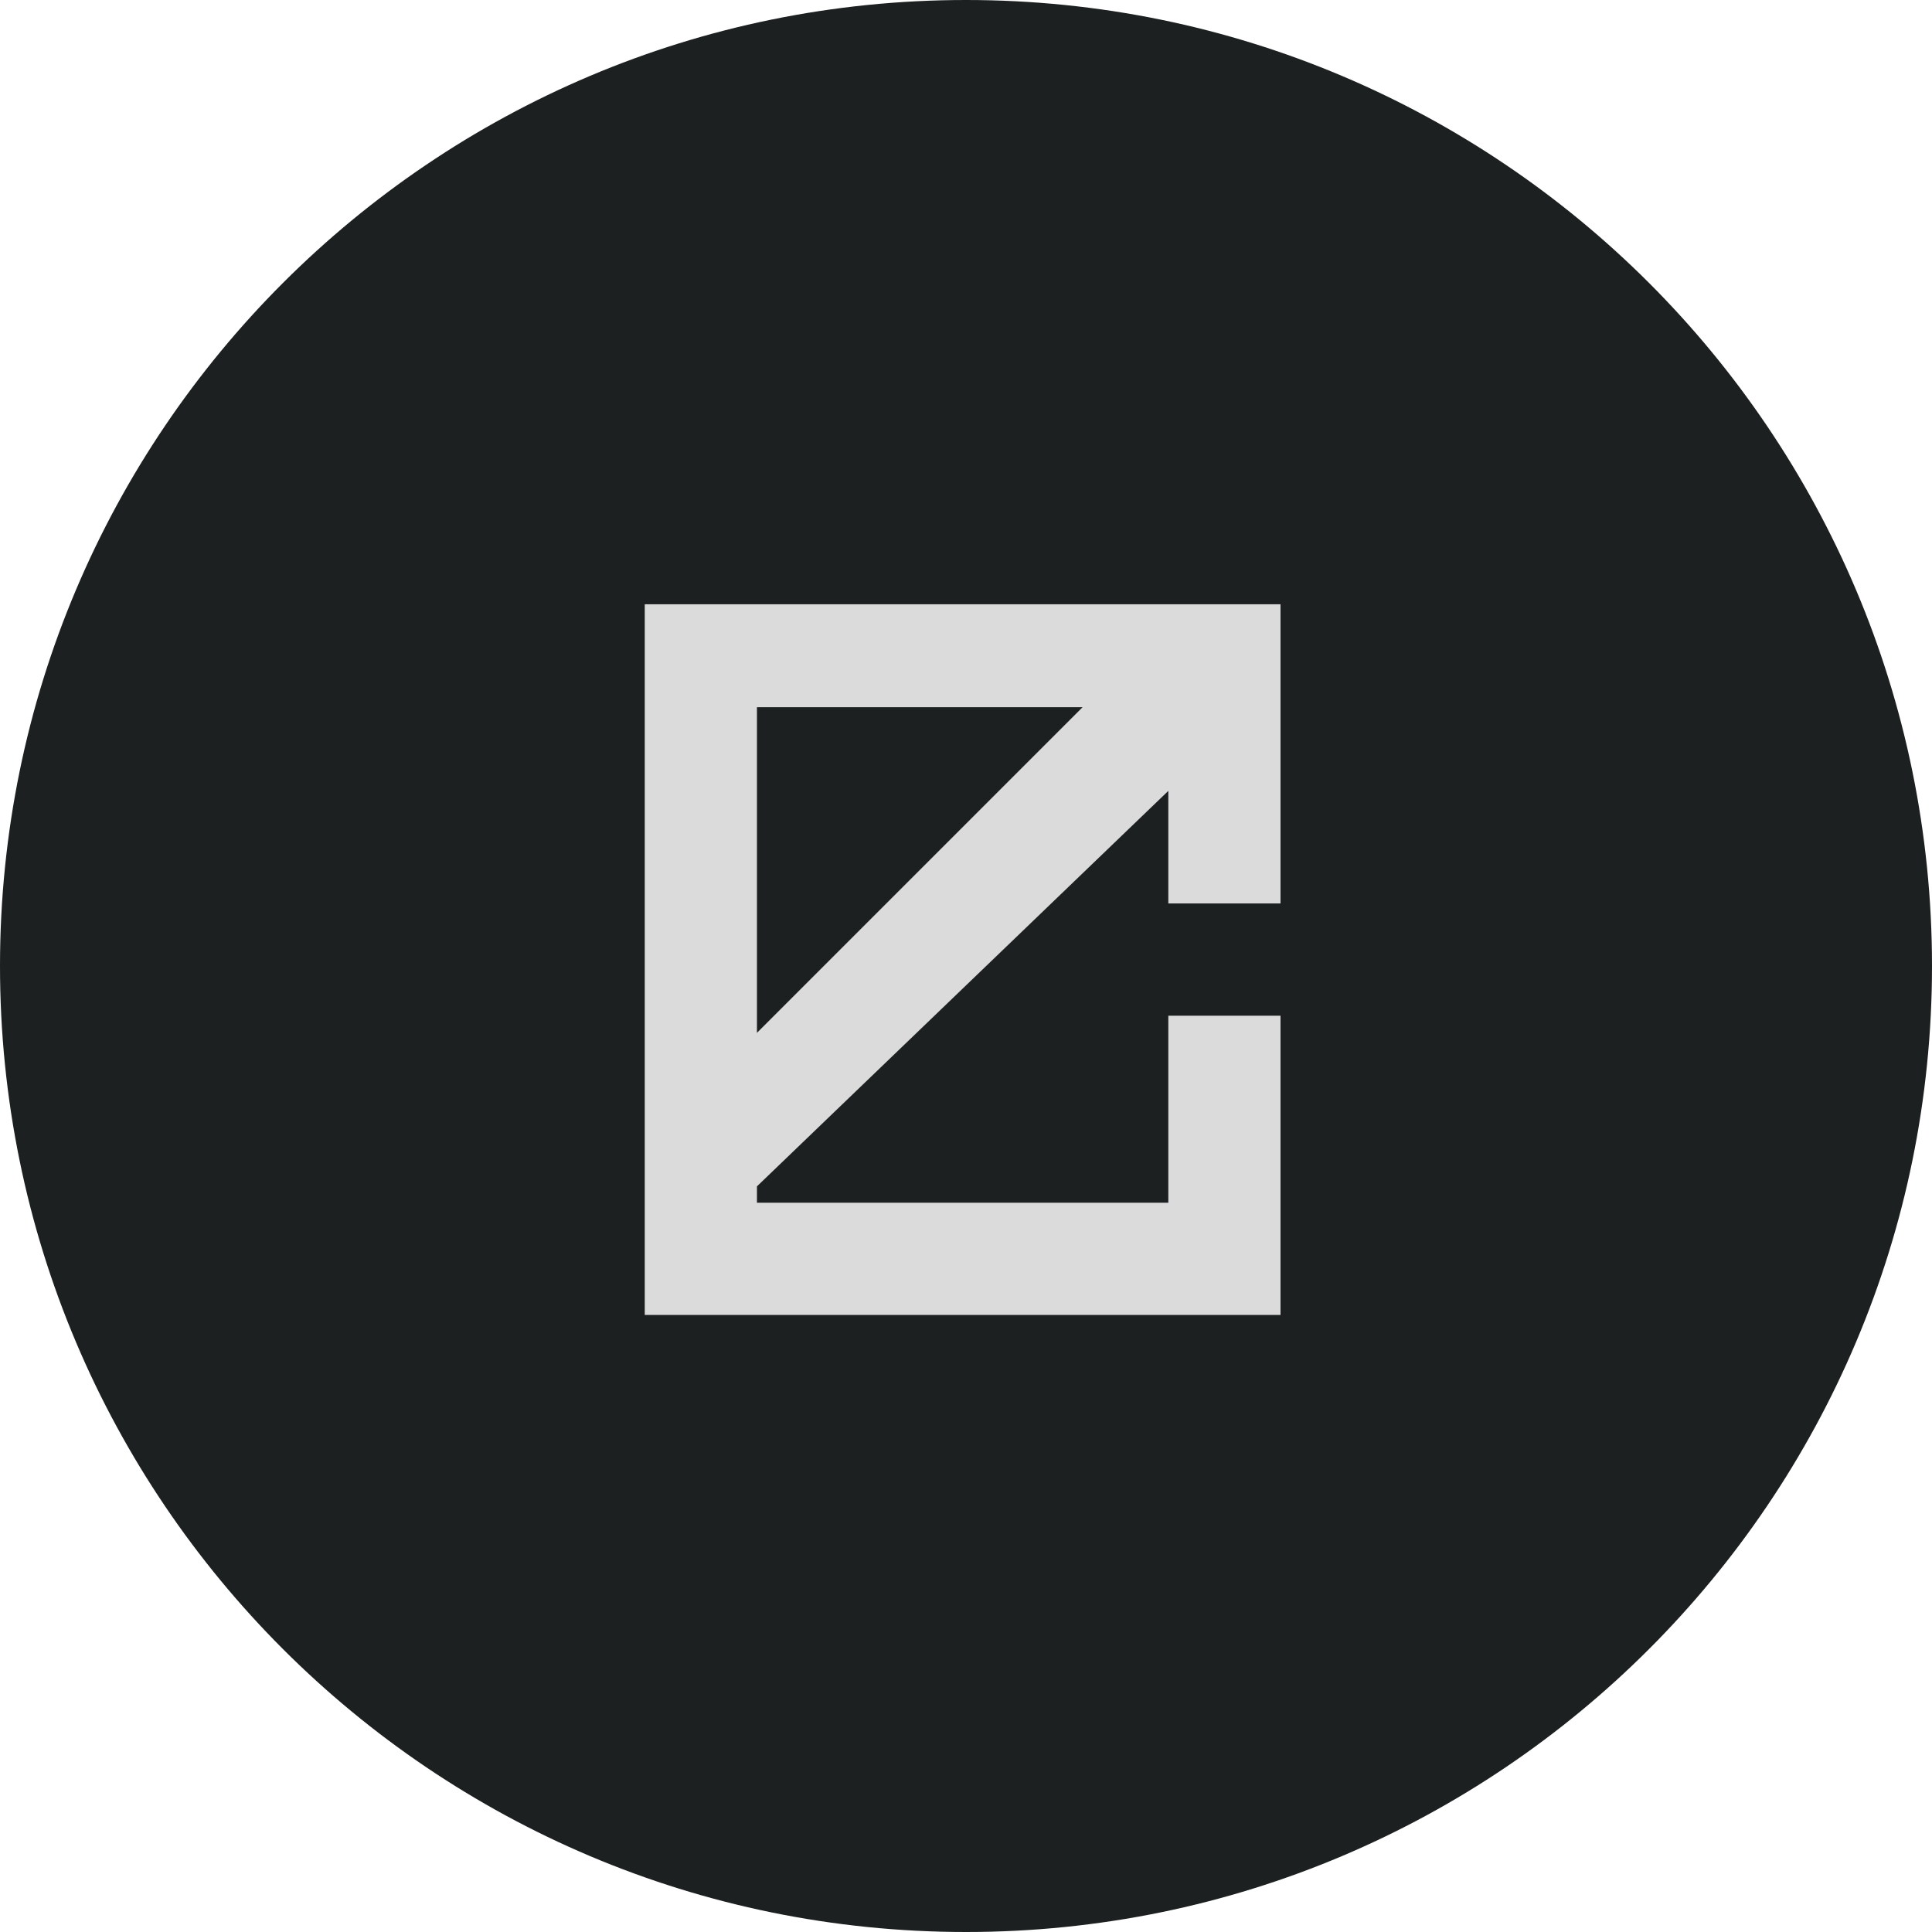
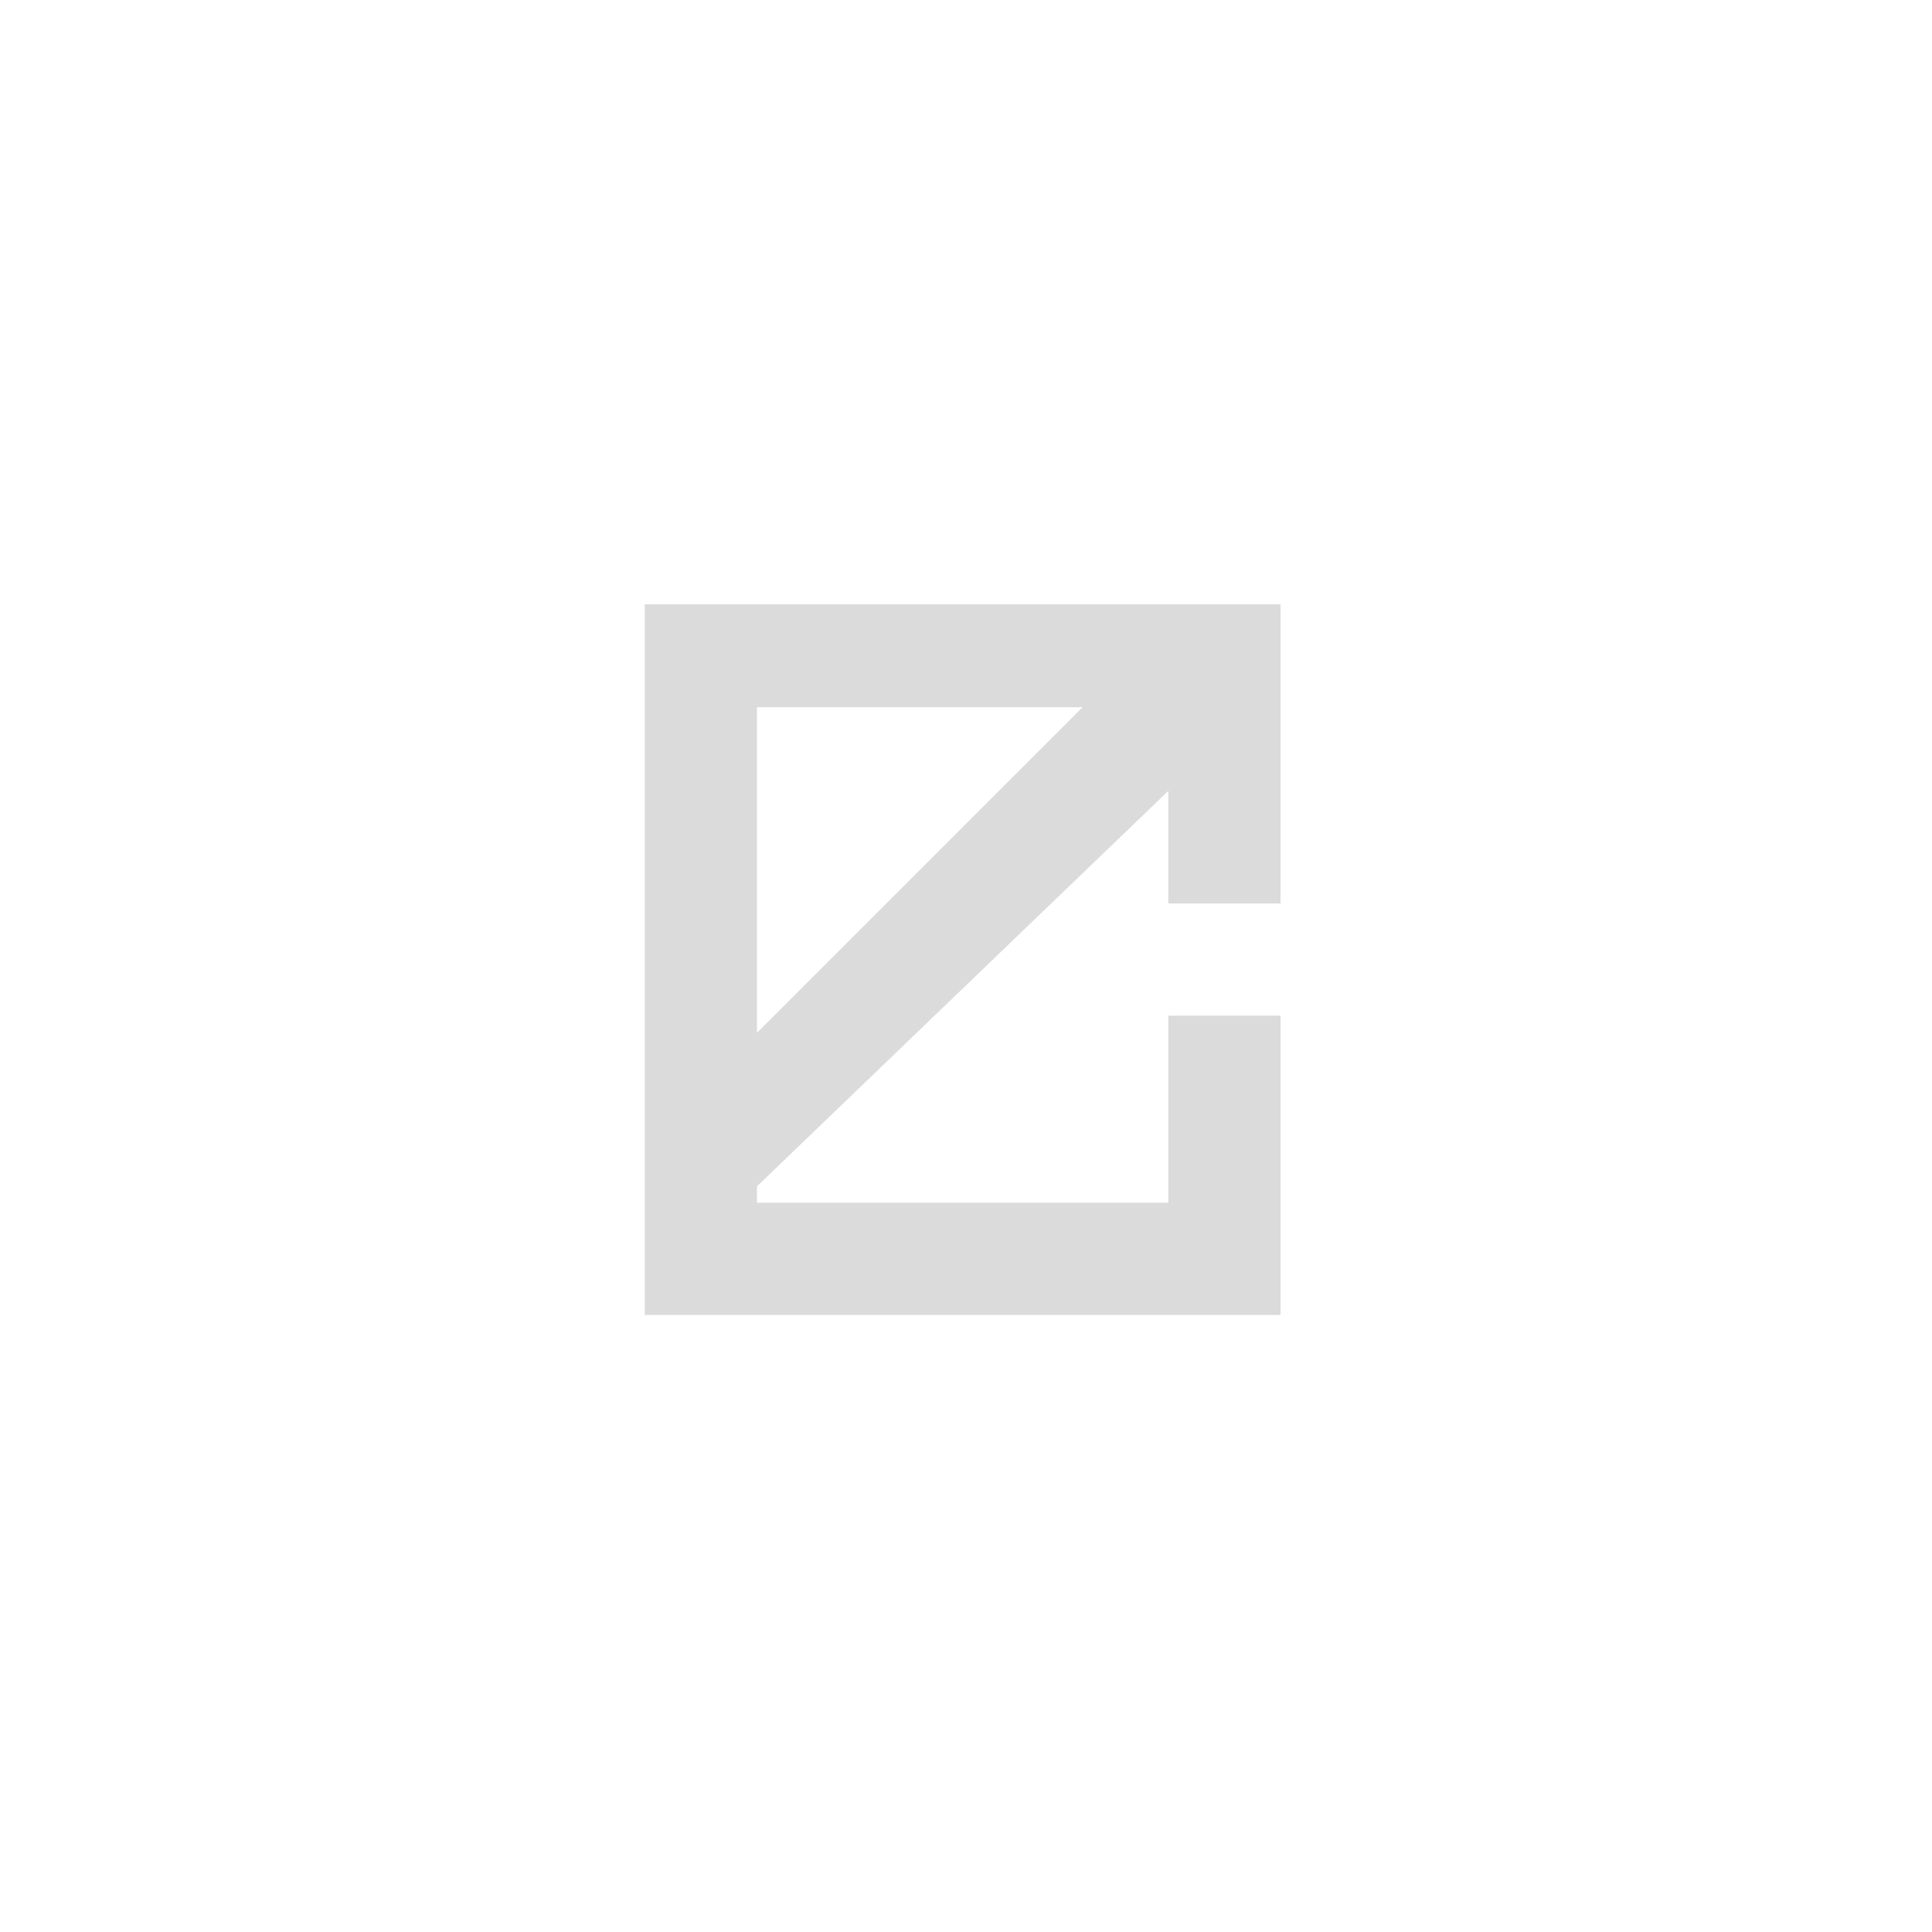
<svg xmlns="http://www.w3.org/2000/svg" viewBox="0 0 206.64 206.64">
  <defs>
    <style>.d{fill:#dbdbdb;}.e{fill:#1d2020;}</style>
  </defs>
  <g id="a" />
  <g id="b">
    <g id="c">
-       <path class="e" d="M0,103.32H0c0,57.06,46.26,103.32,103.32,103.32h0c57.06,0,103.32-46.26,103.32-103.32h0C206.64,46.26,160.38,0,103.32,0h0C46.26,0,0,46.26,0,103.32Z" />
      <path class="d" d="M68.96,64.64v76h68v-32h-12v20h-44v-1.75l44-42.3v12.04h12v-32H68.96Zm12,45.83v-34.83h34.83l-34.83,34.83Z" />
    </g>
  </g>
</svg>